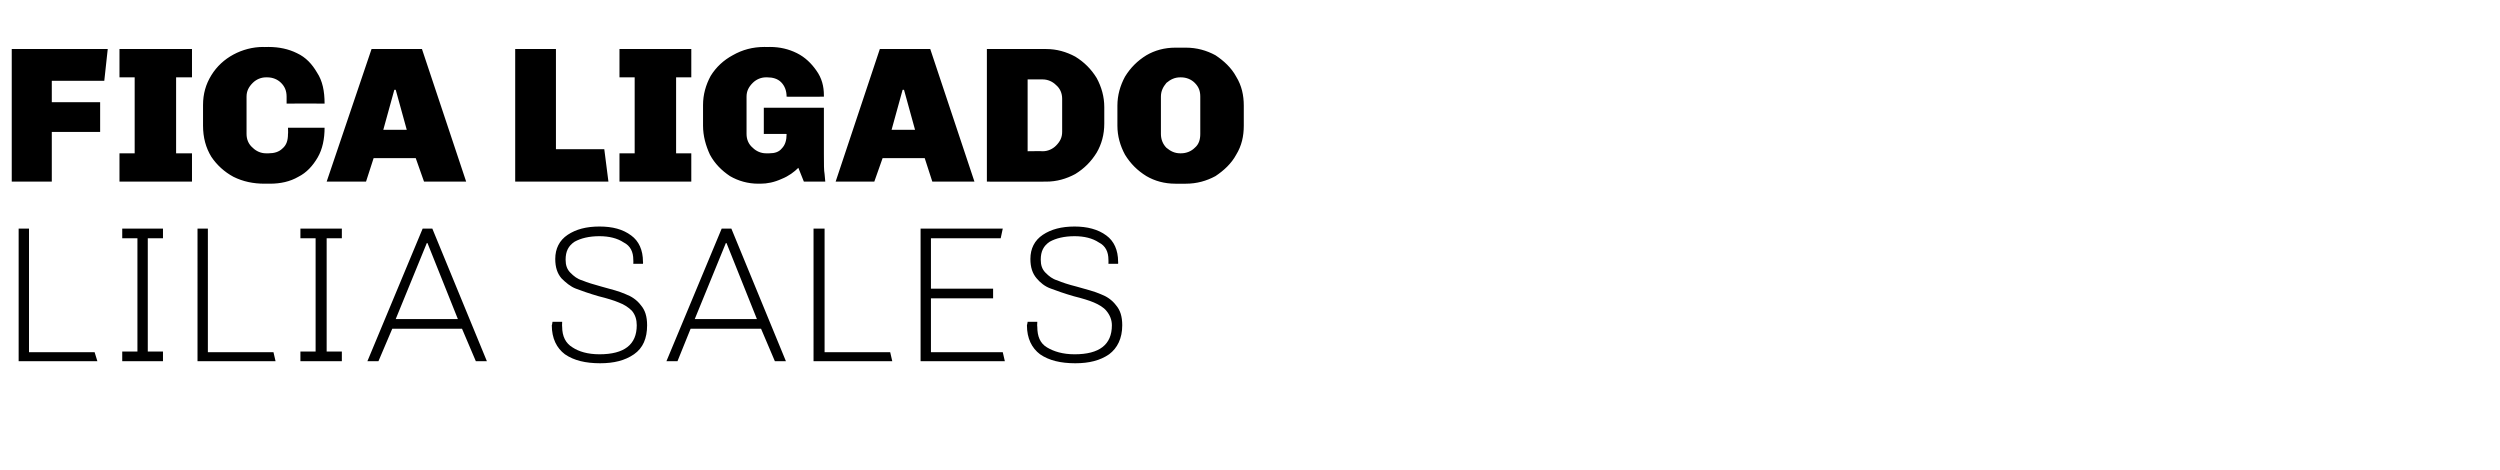
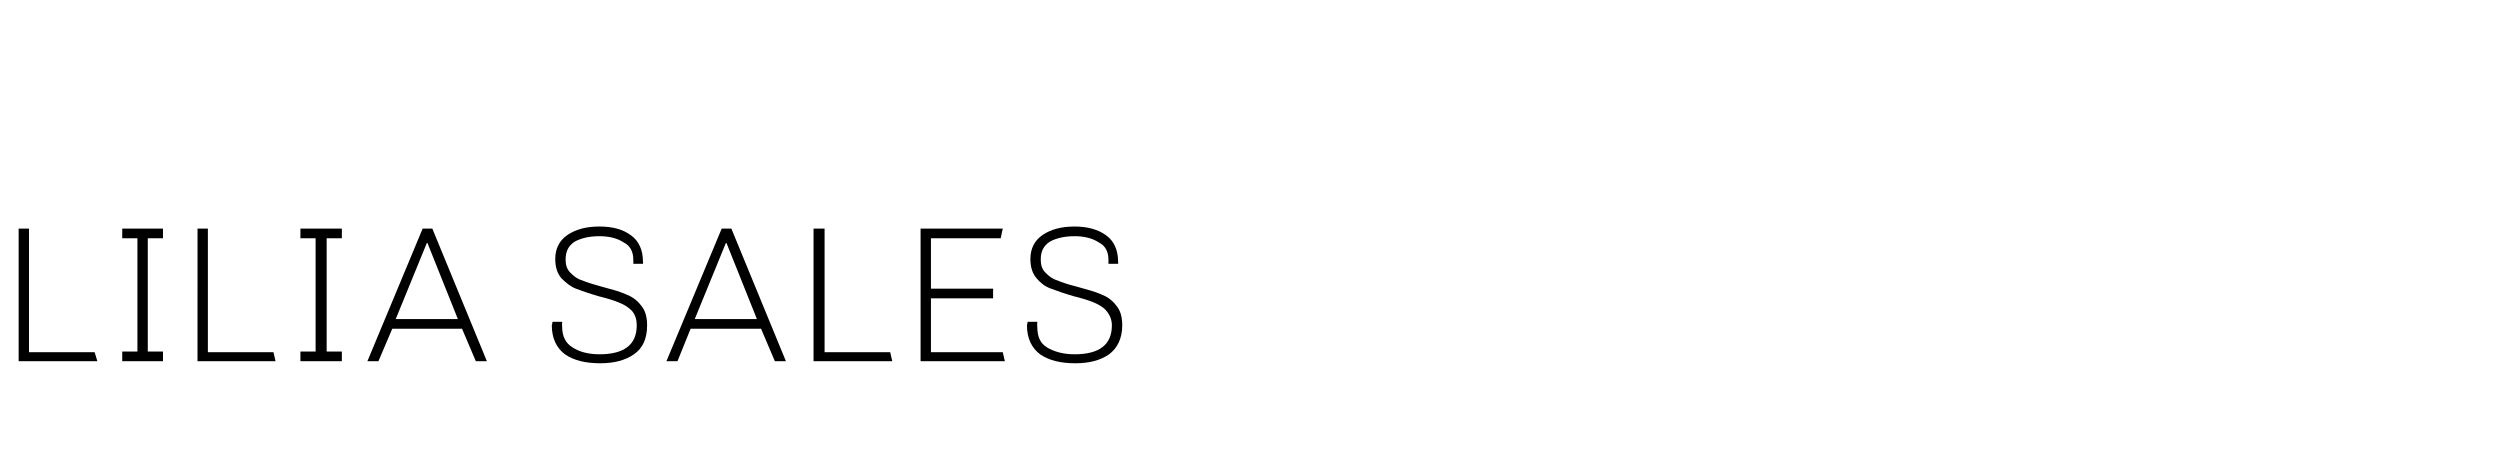
<svg xmlns="http://www.w3.org/2000/svg" version="1.1" width="362px" height="68px" viewBox="0 0 362 68">
  <desc>fica ligado lilia sales</desc>
  <defs />
  <g id="Polygon59391">
    <path d="m2.7 52.3V33.1h1.5V51h9.5l.4 1.3H2.7zm15-19.2h5.9v1.4h-2.2v16.4h2.2v1.4h-5.9v-1.4h2.2V34.5h-2.2v-1.4zm10.9 19.2V33.1h1.5V51h9.5l.3 1.3H28.6zm14.9-19.2h6v1.4h-2.2v16.4h2.2v1.4h-6v-1.4h2.2V34.5h-2.2v-1.4zm23.4 14.5H56.8l-2 4.7h-1.6l8-19.2h1.4l7.9 19.2h-1.6l-2-4.7zm-9.6-1.4h9l-4.4-11h-.1l-4.5 11zm34.4-8.6c0-1.1-.4-2-1.4-2.5c-.9-.6-2.1-.9-3.5-.9c-1.5 0-2.7.3-3.6.8c-.9.6-1.3 1.4-1.3 2.6c0 .8.2 1.4.7 1.9c.5.5 1 .9 1.7 1.1c.7.3 1.7.6 2.8.9c1.5.4 2.6.7 3.5 1.1c.8.3 1.6.8 2.2 1.6c.6.7.9 1.6.9 2.9c0 1.9-.6 3.3-1.9 4.2c-1.3.9-2.9 1.3-4.9 1.3c-2.1 0-3.8-.4-5.1-1.3c-1.2-.9-1.9-2.3-1.9-4.2c.04-.02.1-.5.1-.5h1.4s-.03.74 0 .7c0 1.4.5 2.4 1.5 3c.9.6 2.2 1 3.9 1c3.6 0 5.4-1.4 5.4-4.2c0-.8-.2-1.5-.7-2.1c-.5-.5-1.1-.9-1.9-1.2c-.7-.3-1.7-.6-2.9-.9c-1.4-.4-2.5-.8-3.3-1.1c-.8-.3-1.5-.9-2.1-1.5c-.6-.7-.9-1.6-.9-2.8c0-1.5.6-2.7 1.8-3.5c1.2-.8 2.7-1.2 4.6-1.2c1.9 0 3.4.4 4.6 1.3c1.1.8 1.7 2.1 1.7 3.8c.03-.03 0 .3 0 .3h-1.4s.03-.58 0-.6zm18.5 10H100l-1.9 4.7h-1.6l8-19.2h1.4l7.9 19.2h-1.6l-2-4.7zm-9.6-1.4h9l-4.4-11h-.1l-4.5 11zm17.2 6.1V33.1h1.6V51h9.5l.3 1.3h-11.4zm15.5 0V33.1h11.9l-.3 1.4h-10.1v7.3h9v1.4h-9v7.8h10.4l.3 1.3h-12.2zm27.2-14.7c0-1.1-.4-2-1.4-2.5c-.9-.6-2.1-.9-3.5-.9c-1.5 0-2.7.3-3.6.8c-.9.6-1.3 1.4-1.3 2.6c0 .8.2 1.4.7 1.9c.5.5 1 .9 1.7 1.1c.7.3 1.6.6 2.8.9c1.4.4 2.6.7 3.5 1.1c.8.3 1.6.8 2.2 1.6c.6.7.9 1.6.9 2.9c0 1.9-.7 3.3-1.9 4.2c-1.3.9-2.9 1.3-4.9 1.3c-2.1 0-3.8-.4-5.1-1.3c-1.2-.9-1.9-2.3-1.9-4.2c.03-.02.1-.5.1-.5h1.4s-.04.74 0 .7c0 1.4.4 2.4 1.4 3c1 .6 2.3 1 4 1c3.6 0 5.4-1.4 5.4-4.2c0-.8-.3-1.5-.8-2.1c-.4-.5-1.1-.9-1.8-1.2c-.7-.3-1.7-.6-2.9-.9c-1.4-.4-2.5-.8-3.3-1.1c-.9-.3-1.6-.9-2.1-1.5c-.6-.7-.9-1.6-.9-2.8c0-1.5.6-2.7 1.8-3.5c1.2-.8 2.7-1.2 4.6-1.2c1.8 0 3.4.4 4.6 1.3c1.1.8 1.7 2.1 1.7 3.8c.02-.03 0 .3 0 .3h-1.4s.02-.58 0-.6z" stroke="none" fill="#000" />
  </g>
  <g id="Polygon59390">
-     <path d="m15.1 11.7H7.5v3.1h7v4.3h-7v7.2H1.7V7.1h13.9l-.5 4.6zm12.7-.5h-2.3v11h2.3v4.1H17.3v-4.1h2.2v-11h-2.2V7.1h10.5v4.1zm11.1-4.4c1.5 0 2.9.3 4.1.9c1.3.6 2.2 1.6 2.9 2.8c.8 1.2 1.1 2.7 1.1 4.5c.01-.02-5.5 0-5.5 0v-1c0-.9-.3-1.5-.8-2c-.5-.5-1.2-.8-2-.8h-.2c-.7 0-1.4.3-1.9.8c-.6.6-.9 1.2-.9 2v5.4c0 .8.3 1.5.9 2c.5.5 1.2.8 1.9.8h.4c.8 0 1.5-.2 2-.7c.6-.5.8-1.2.8-2.1c.04 0 0-.9 0-.9c0 0 5.31-.02 5.3 0c0 1.6-.3 3.1-1 4.3c-.7 1.2-1.6 2.2-2.8 2.8c-1.2.7-2.6 1-4.1 1h-.8c-1.6 0-3.1-.3-4.5-1c-1.3-.7-2.4-1.7-3.2-2.9c-.8-1.3-1.2-2.8-1.2-4.5v-3c0-1.6.4-3 1.2-4.3c.8-1.3 1.9-2.3 3.2-3c1.3-.7 2.8-1.1 4.3-1.1c0 .03.8 0 .8 0c0 0-.01.03 0 0zm28.6 19.5h-6.1l-1.2-3.4h-6.1L53 26.3h-5.7l6.5-19.2h7.3l6.4 19.2zM57.1 13l-1.6 5.8h3.4L57.3 13h-.2zm23.4 8.6h7l.6 4.7H74.6V7.1h5.9v14.5zm19.6-10.4h-2.2v11h2.2v4.1H89.7v-4.1h2.2v-11h-2.2V7.1h10.4v4.1zm11.4-4.4c1.4 0 2.7.3 3.9.9c1.2.6 2.1 1.5 2.8 2.5c.8 1.1 1.1 2.3 1.1 3.6v.2s-5.42.03-5.4 0c0-.9-.3-1.6-.8-2.1c-.5-.5-1.2-.7-2-.7h-.2c-.7 0-1.4.3-1.9.8c-.6.6-.9 1.2-.9 2v5.4c0 .8.3 1.5.9 2c.5.5 1.2.8 1.9.8h.5c.8 0 1.4-.2 1.8-.7c.5-.5.7-1.2.7-2.1c-.02-.02-3.3 0-3.3 0v-3.8h8.7s.01 6.69 0 6.7c0 1.5 0 2.4.1 2.9l.1 1.1h-3.1l-.8-2c-.6.6-1.4 1.2-2.4 1.6c-1.1.5-2.1.7-3.1.7h-.3c-1.5 0-2.9-.4-4.1-1.1c-1.2-.8-2.2-1.8-2.9-3.1c-.6-1.3-1-2.7-1-4.2v-3c0-1.5.4-2.9 1.1-4.2c.8-1.3 1.9-2.3 3.2-3c1.4-.8 2.9-1.2 4.6-1.2c.04.03.8 0 .8 0c0 0 .03.03 0 0zm29.6 19.5H135l-1.1-3.4h-6.1l-1.2 3.4H121l6.4-19.2h7.3l6.4 19.2zM130.7 13l-1.6 5.8h3.4l-1.6-5.8h-.2zm20.8-5.9c1.5 0 2.9.4 4.2 1.1c1.3.8 2.3 1.8 3.1 3.1c.7 1.3 1.1 2.7 1.1 4.2v2.4c0 1.6-.4 3-1.1 4.2c-.8 1.3-1.8 2.3-3.1 3.1c-1.3.7-2.7 1.1-4.2 1.1c.01.02-8.6 0-8.6 0V7.1h8.6s.01.01 0 0zm-2.7 14.8s2.15-.03 2.2 0c.7 0 1.4-.3 1.9-.8c.6-.6.9-1.2.9-2v-4.8c0-.8-.3-1.5-.9-2c-.5-.5-1.2-.8-1.9-.8c-.05-.02-2.2 0-2.2 0v10.4zm22.9-15c1.6 0 3 .4 4.3 1.1c1.2.8 2.3 1.8 3 3.1c.8 1.3 1.1 2.7 1.1 4.2v2.9c0 1.5-.3 2.9-1.1 4.2c-.7 1.3-1.8 2.3-3 3.1c-1.3.7-2.7 1.1-4.3 1.1h-1.5c-1.6 0-3-.4-4.2-1.1c-1.3-.8-2.3-1.8-3.1-3.1c-.7-1.3-1.1-2.7-1.1-4.2v-2.9c0-1.5.4-2.9 1.1-4.2c.8-1.3 1.8-2.3 3.1-3.1c1.2-.7 2.6-1.1 4.2-1.1h1.5s.04-.01 0 0zm-.8 4.3c-.8 0-1.4.3-2 .8c-.5.6-.8 1.2-.8 2v5.4c0 .8.3 1.5.8 2c.6.5 1.2.8 2 .8h.1c.8 0 1.5-.3 2-.8c.6-.5.8-1.2.8-2V14c0-.8-.2-1.4-.8-2c-.5-.5-1.2-.8-2-.8h-.1z" stroke="none" fill="#000" />
-   </g>
+     </g>
</svg>